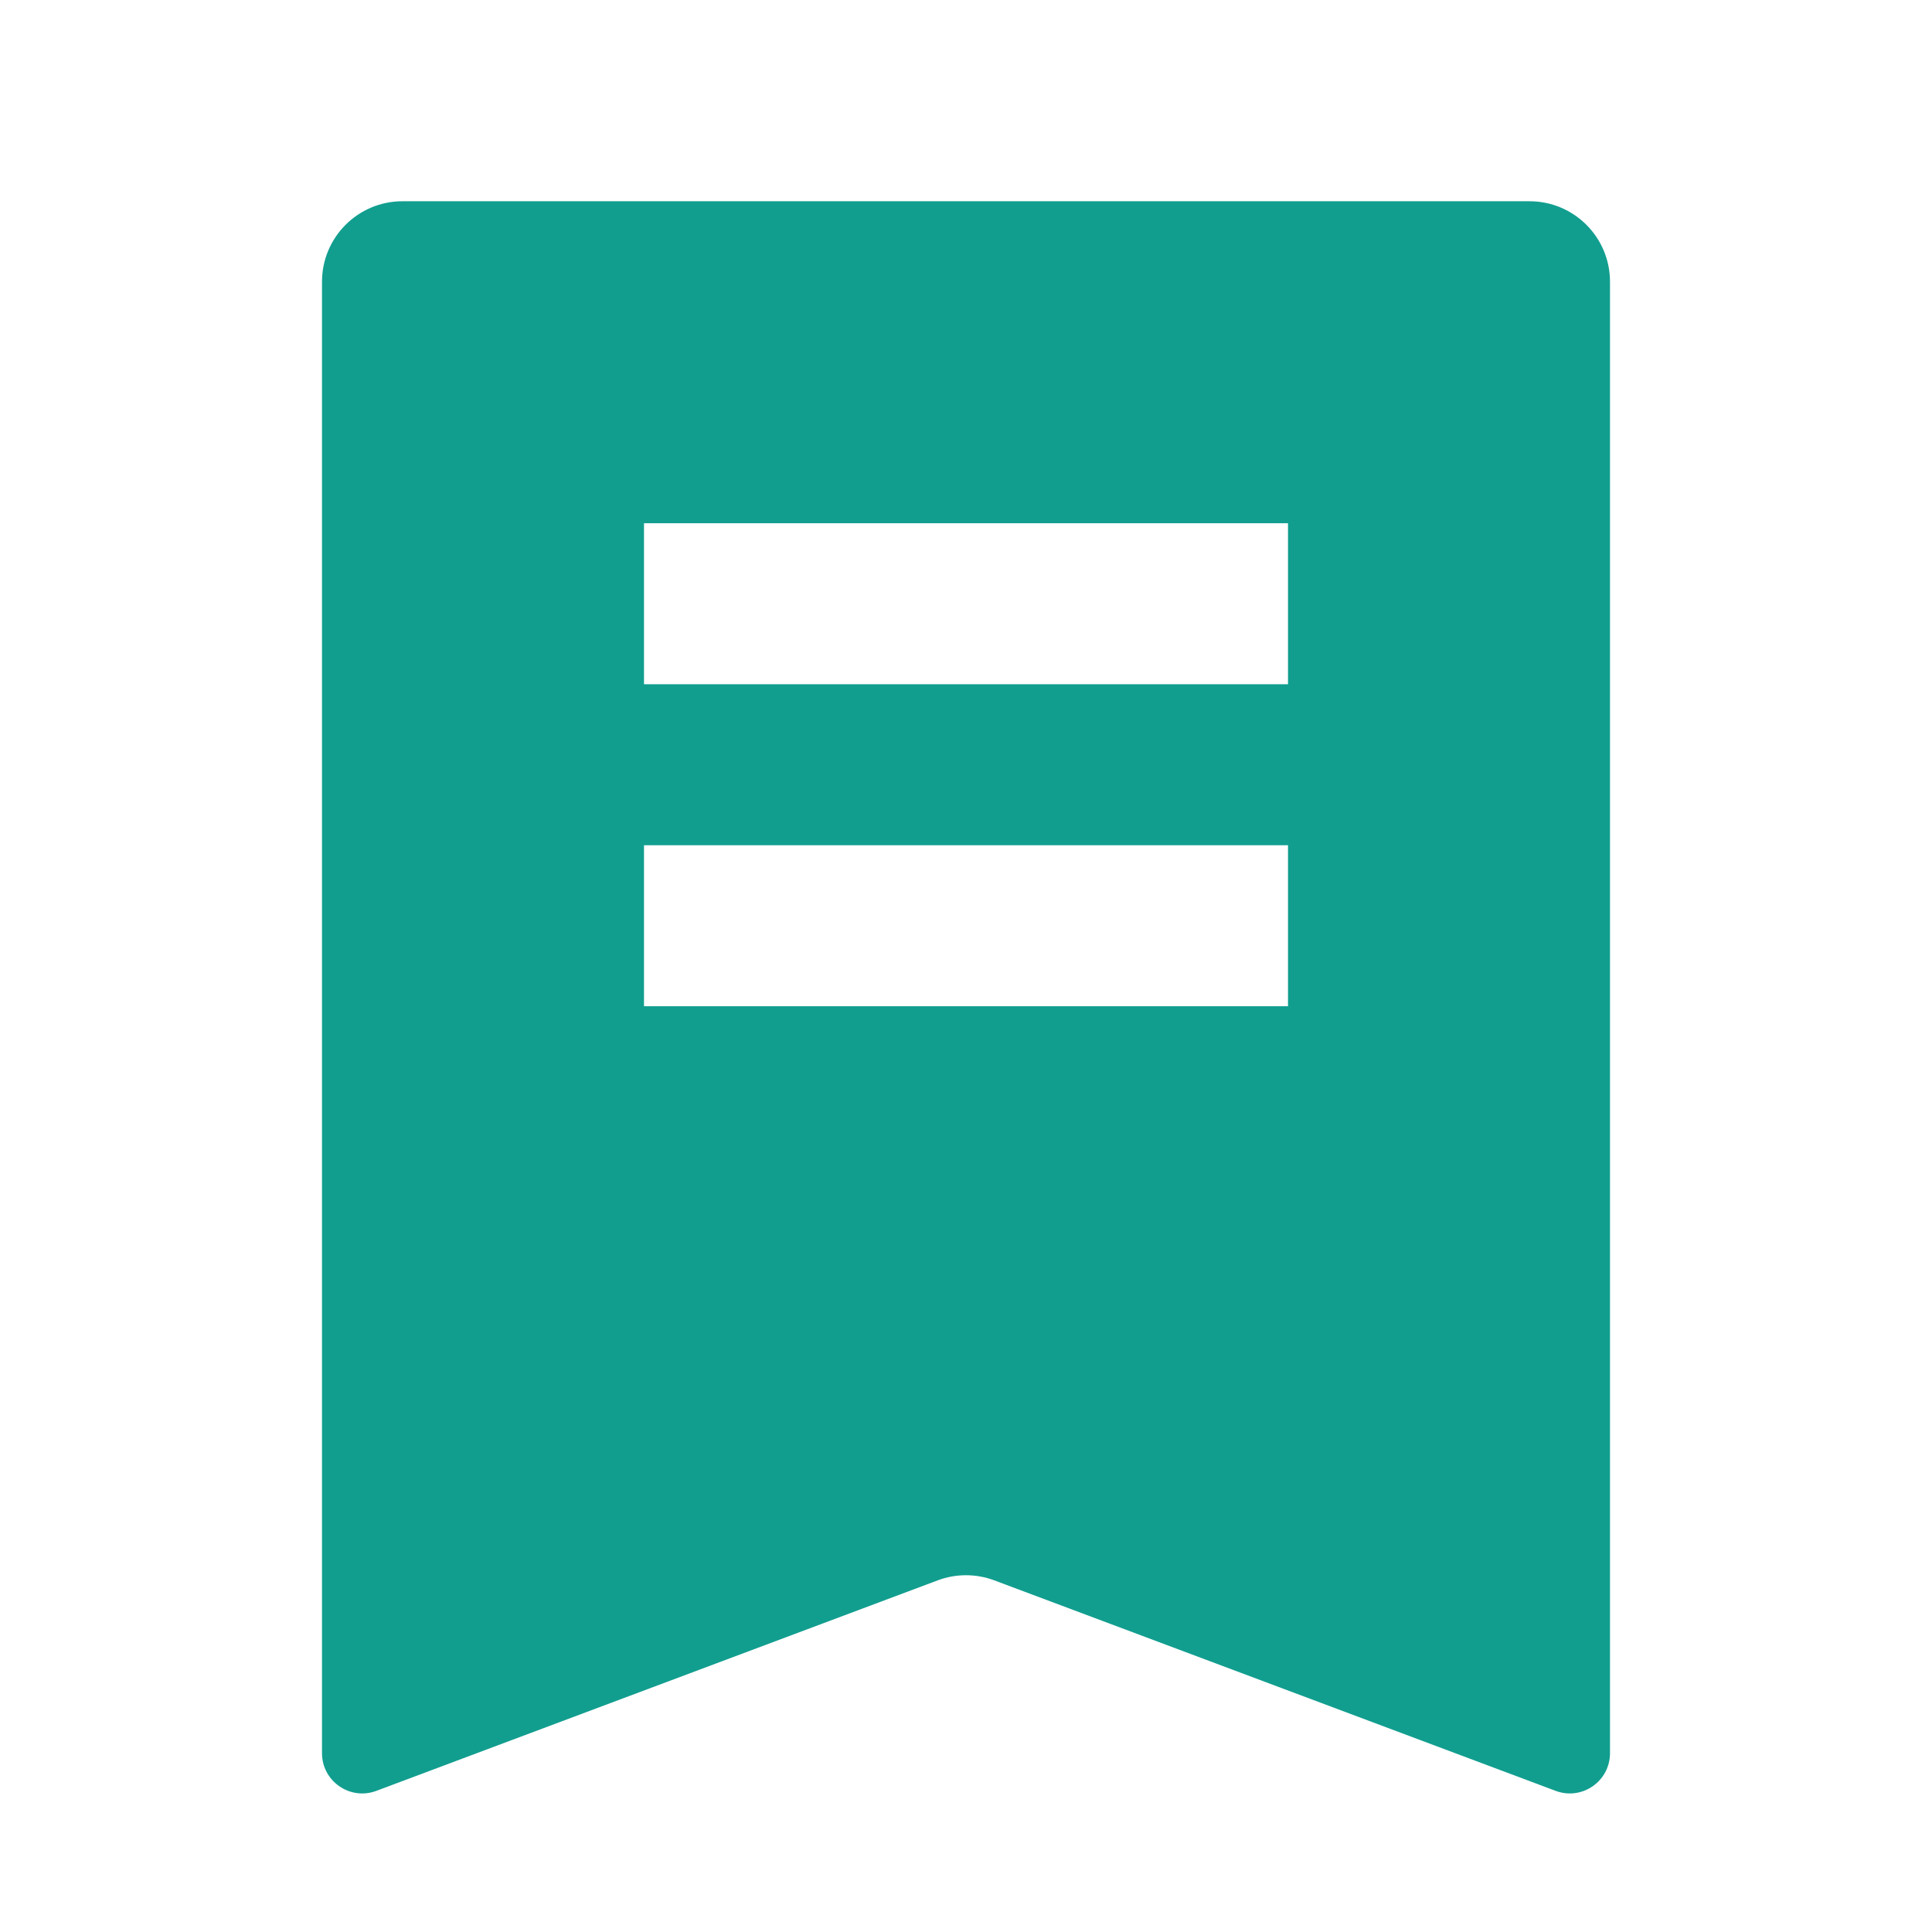
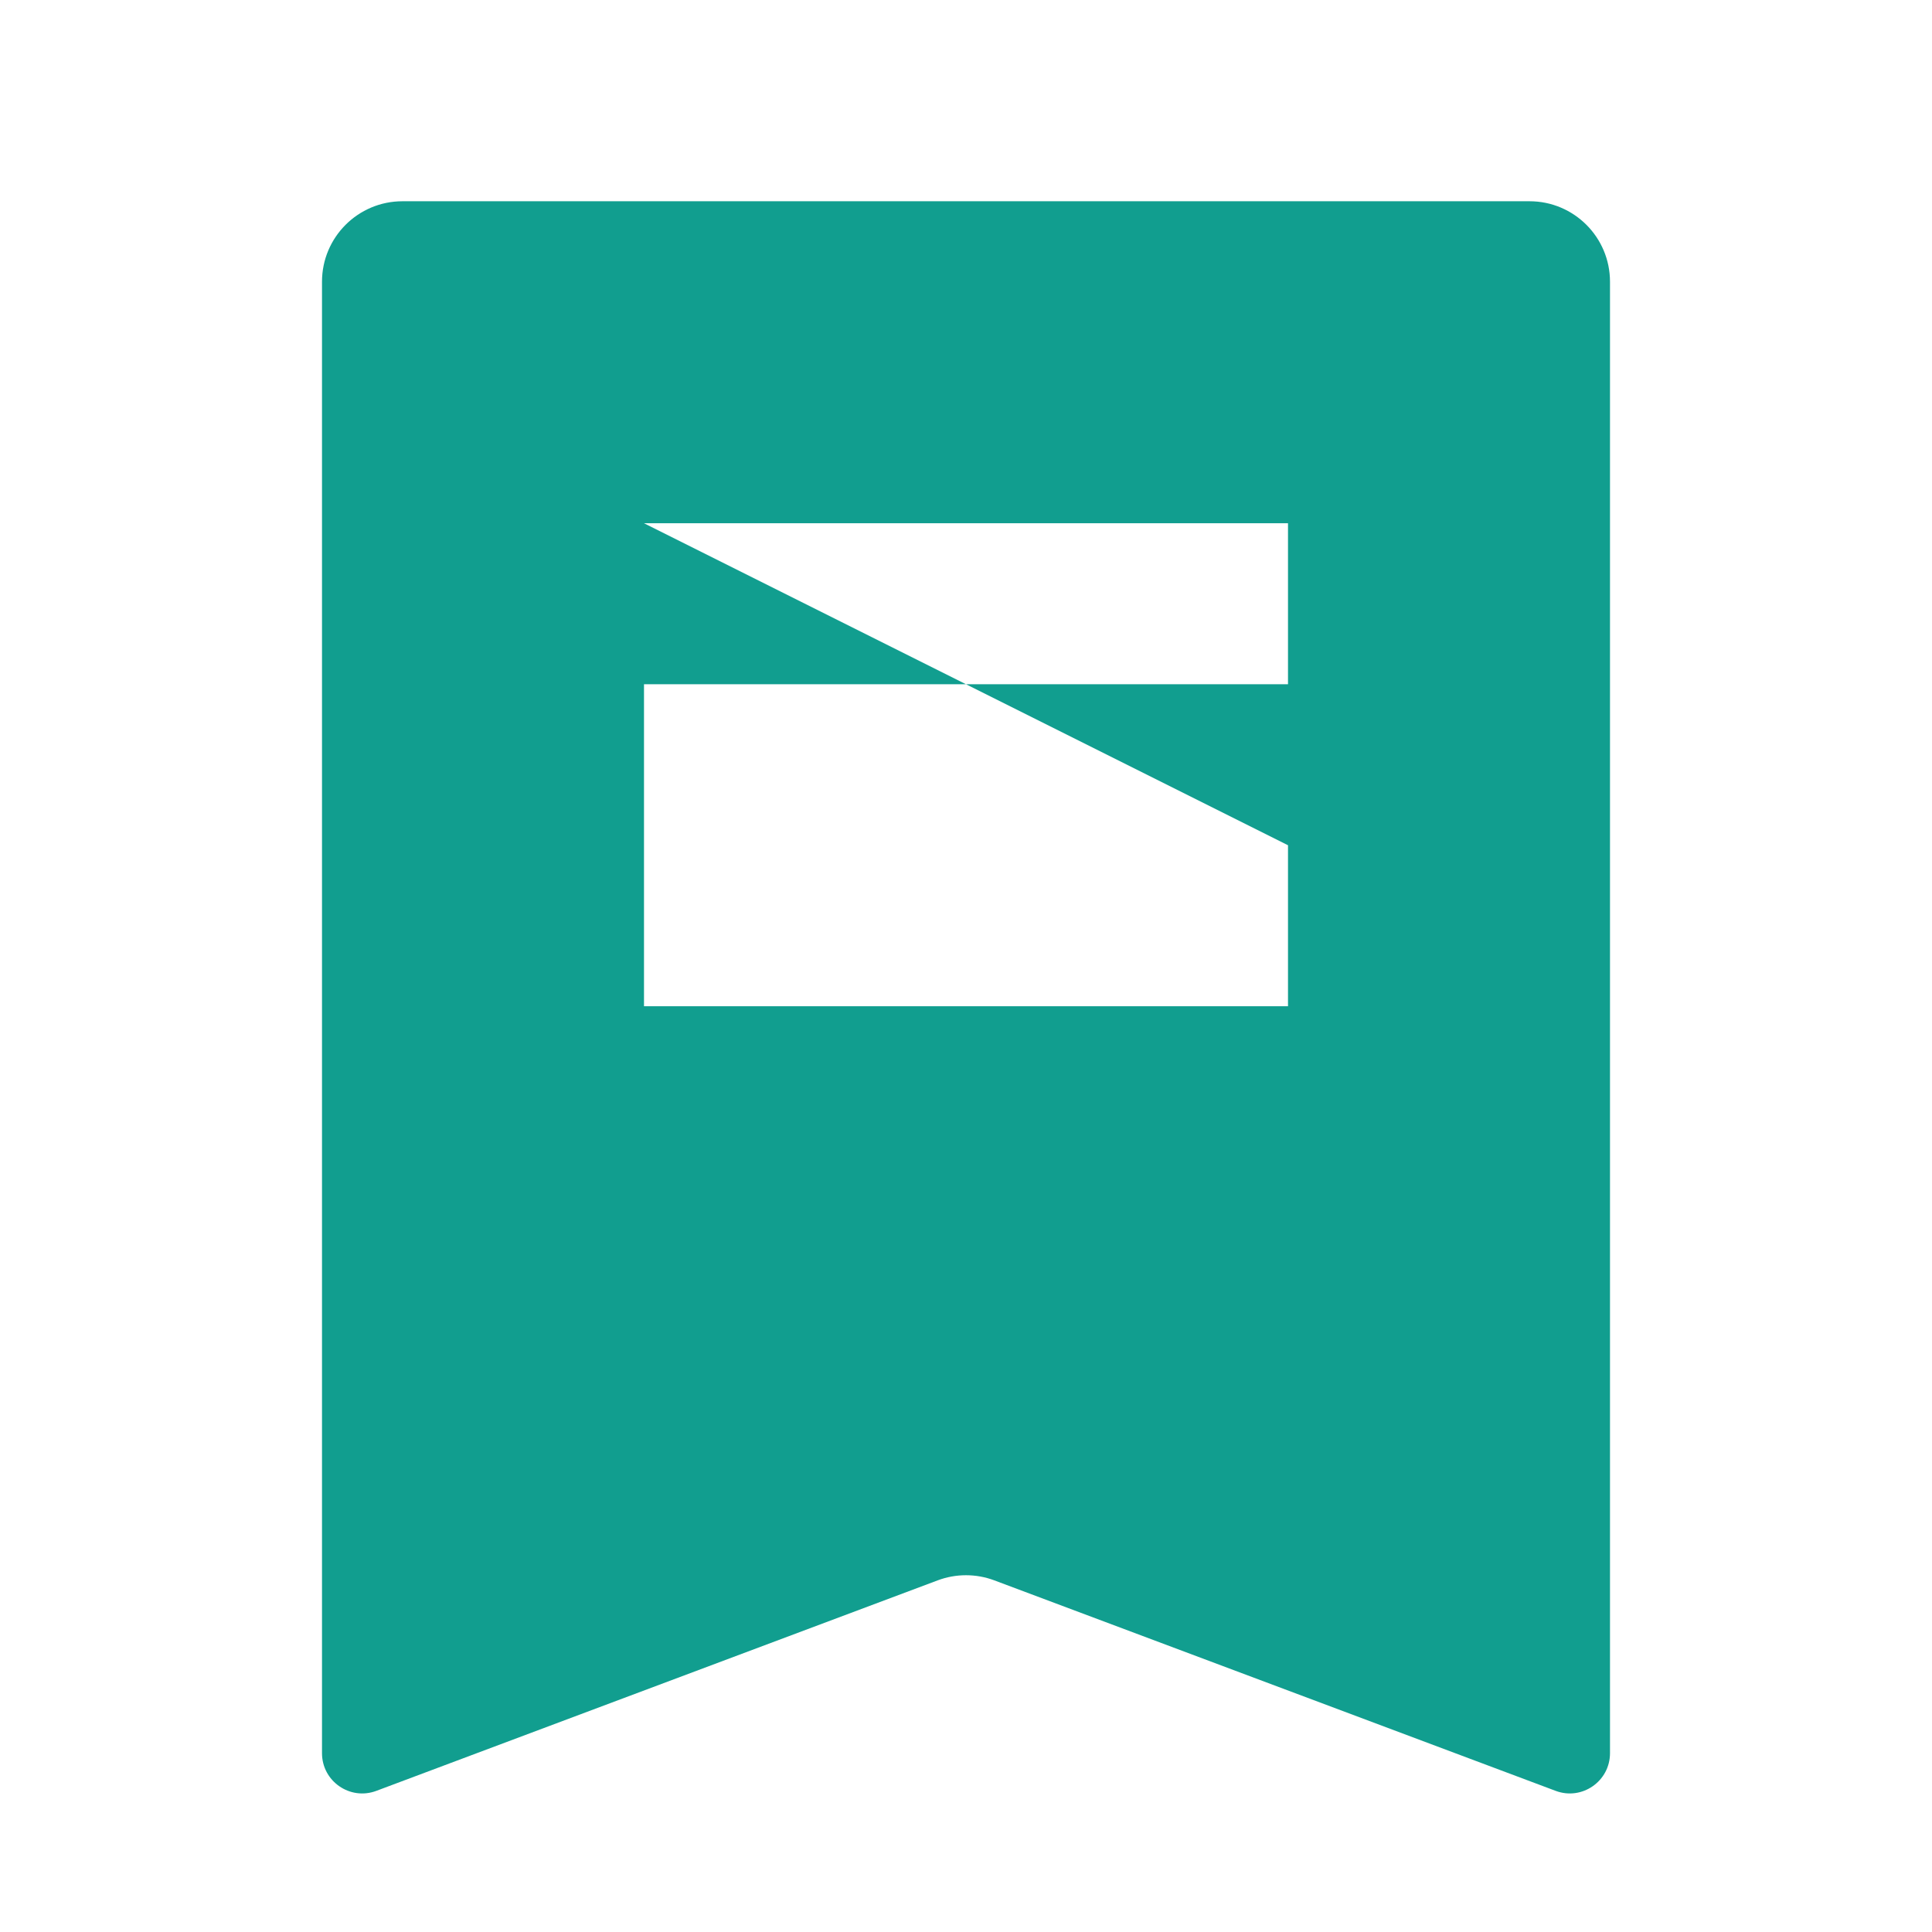
<svg xmlns="http://www.w3.org/2000/svg" width="48" height="48" viewBox="0 0 48 48" fill="none">
-   <path fill-rule="evenodd" clip-rule="evenodd" d="M8 7C8 5.895 8.895 5 10 5H38C39.105 5 40 5.895 40 7V43.557C40 44.255 39.303 44.739 38.649 44.493L24.702 39.263C24.25 39.094 23.75 39.094 23.298 39.263L9.351 44.493C8.697 44.739 8 44.255 8 43.557V7ZM16 13H32V17H16V13ZM32 21H16V25H32V21Z" fill="#119E8F" />
+   <path fill-rule="evenodd" clip-rule="evenodd" d="M8 7C8 5.895 8.895 5 10 5H38C39.105 5 40 5.895 40 7V43.557C40 44.255 39.303 44.739 38.649 44.493L24.702 39.263C24.25 39.094 23.75 39.094 23.298 39.263L9.351 44.493C8.697 44.739 8 44.255 8 43.557V7ZM16 13H32V17H16V13ZH16V25H32V21Z" fill="#119E8F" />
</svg>